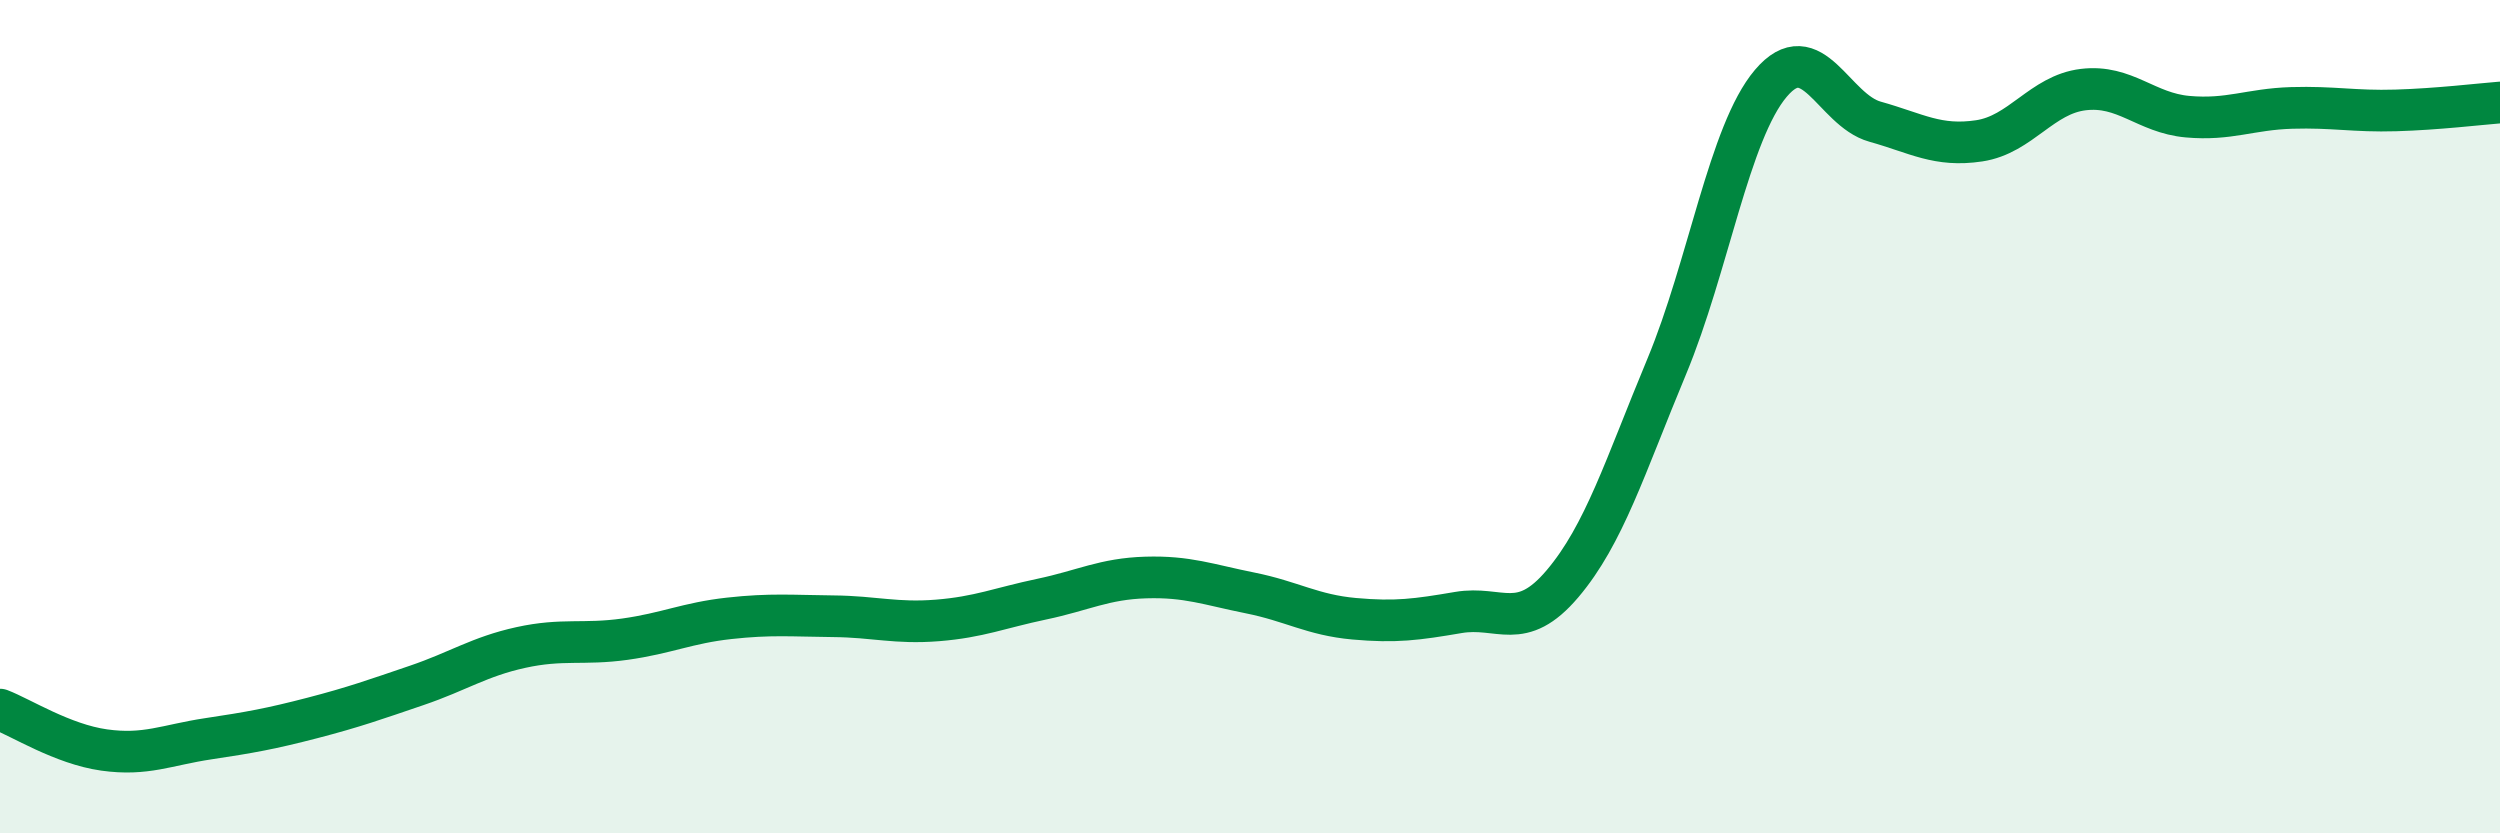
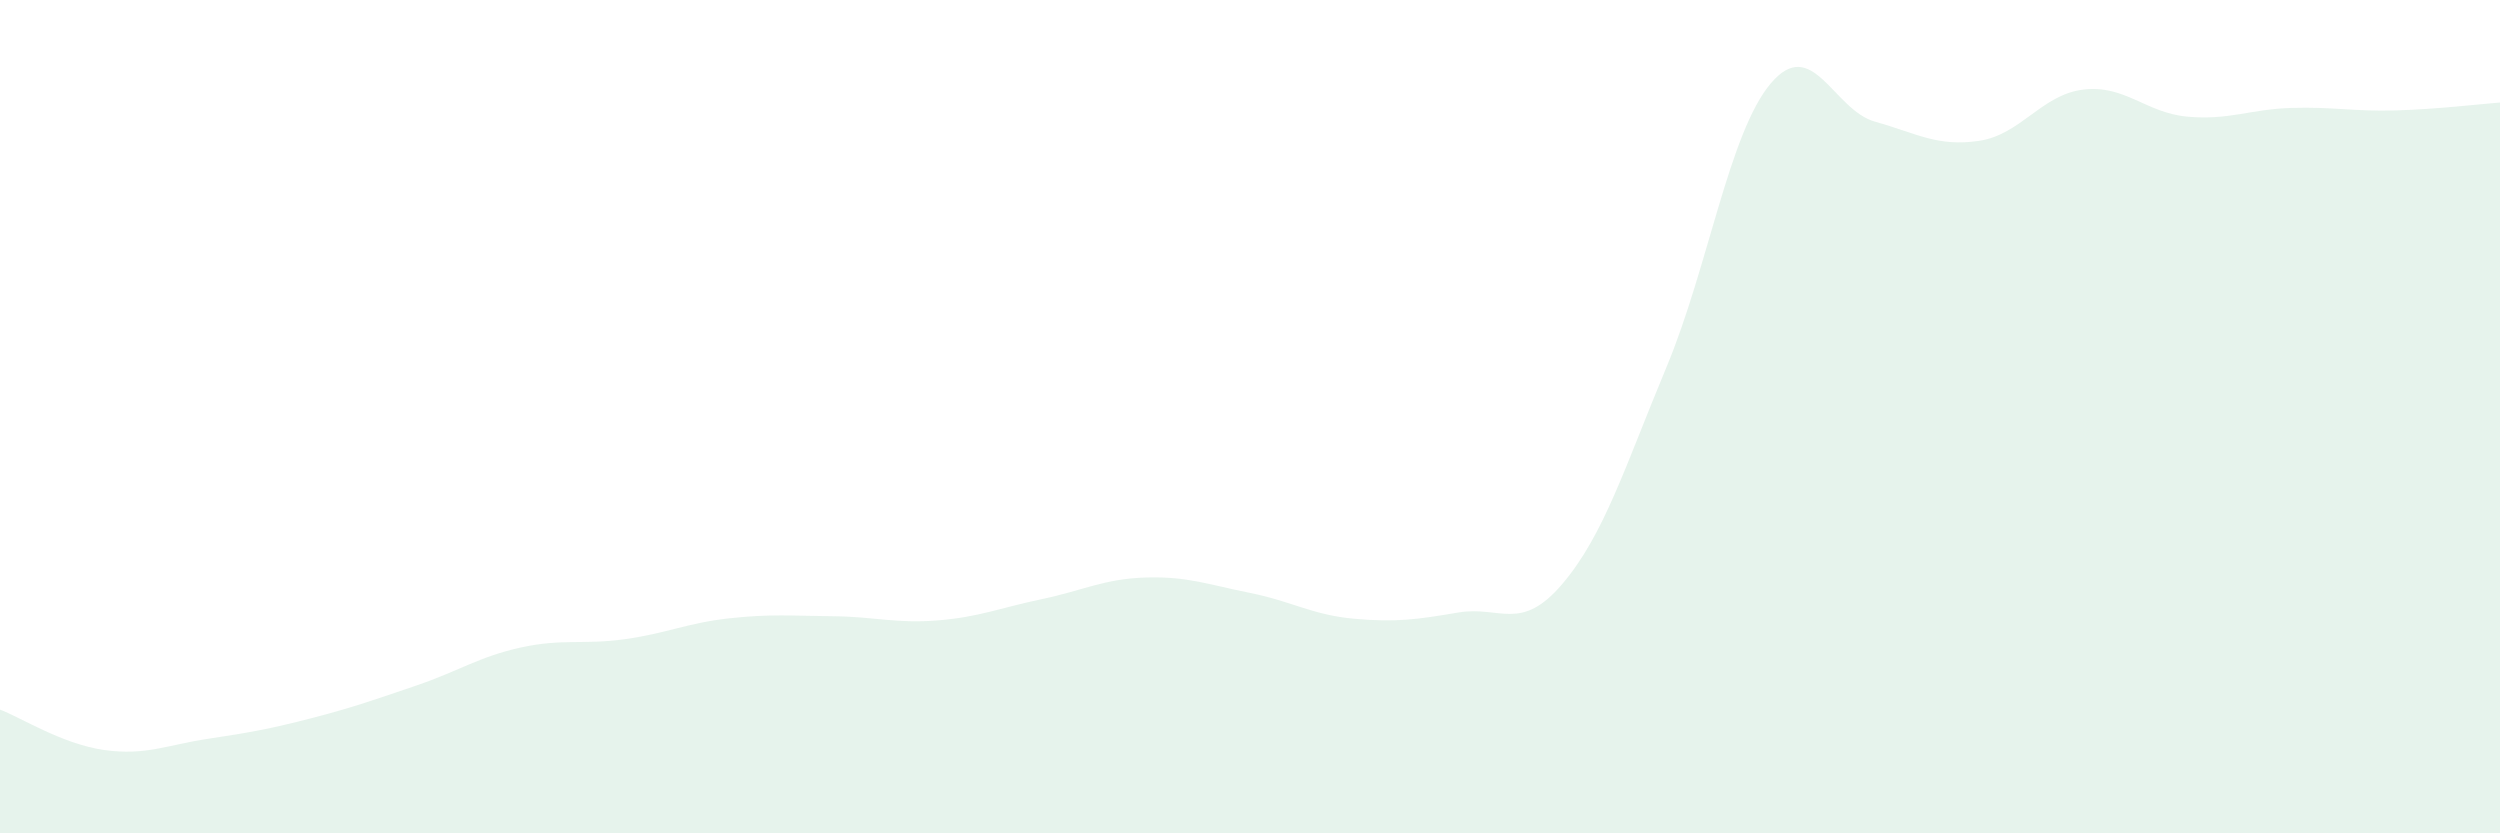
<svg xmlns="http://www.w3.org/2000/svg" width="60" height="20" viewBox="0 0 60 20">
  <path d="M 0,17.03 C 0.5,17.22 1.5,17.86 2.5,18 C 3.5,18.14 4,17.88 5,17.73 C 6,17.58 6.5,17.49 7.5,17.23 C 8.5,16.97 9,16.79 10,16.45 C 11,16.11 11.5,15.76 12.5,15.54 C 13.5,15.32 14,15.48 15,15.34 C 16,15.2 16.5,14.95 17.5,14.84 C 18.5,14.73 19,14.78 20,14.79 C 21,14.8 21.5,14.97 22.5,14.89 C 23.5,14.81 24,14.59 25,14.38 C 26,14.17 26.5,13.89 27.5,13.86 C 28.5,13.83 29,14.03 30,14.23 C 31,14.43 31.5,14.76 32.5,14.85 C 33.5,14.94 34,14.87 35,14.7 C 36,14.53 36.5,15.19 37.5,14.01 C 38.5,12.83 39,11.2 40,8.8 C 41,6.4 41.5,3.18 42.5,2 C 43.5,0.82 44,2.64 45,2.92 C 46,3.2 46.5,3.53 47.5,3.38 C 48.5,3.23 49,2.27 50,2.15 C 51,2.03 51.5,2.71 52.5,2.8 C 53.5,2.89 54,2.62 55,2.59 C 56,2.56 56.5,2.68 57.5,2.65 C 58.5,2.62 59.5,2.5 60,2.46L60 20L0 20Z" fill="#008740" opacity="0.1" stroke-linecap="round" stroke-linejoin="round" />
-   <path d="M 0,17.03 C 0.5,17.22 1.5,17.86 2.5,18 C 3.5,18.14 4,17.88 5,17.73 C 6,17.58 6.5,17.49 7.5,17.23 C 8.5,16.97 9,16.79 10,16.45 C 11,16.11 11.5,15.76 12.5,15.54 C 13.5,15.32 14,15.48 15,15.34 C 16,15.2 16.5,14.95 17.5,14.84 C 18.5,14.73 19,14.78 20,14.79 C 21,14.8 21.5,14.97 22.5,14.89 C 23.5,14.81 24,14.59 25,14.38 C 26,14.17 26.5,13.89 27.5,13.86 C 28.5,13.83 29,14.03 30,14.23 C 31,14.43 31.5,14.76 32.5,14.85 C 33.5,14.94 34,14.87 35,14.7 C 36,14.53 36.5,15.19 37.5,14.01 C 38.5,12.83 39,11.2 40,8.8 C 41,6.4 41.5,3.18 42.5,2 C 43.5,0.82 44,2.64 45,2.92 C 46,3.2 46.5,3.53 47.5,3.38 C 48.5,3.23 49,2.27 50,2.15 C 51,2.03 51.5,2.71 52.5,2.8 C 53.5,2.89 54,2.62 55,2.59 C 56,2.56 56.5,2.68 57.5,2.65 C 58.5,2.62 59.5,2.5 60,2.46" stroke="#008740" stroke-width="1" fill="none" stroke-linecap="round" stroke-linejoin="round" />
</svg>